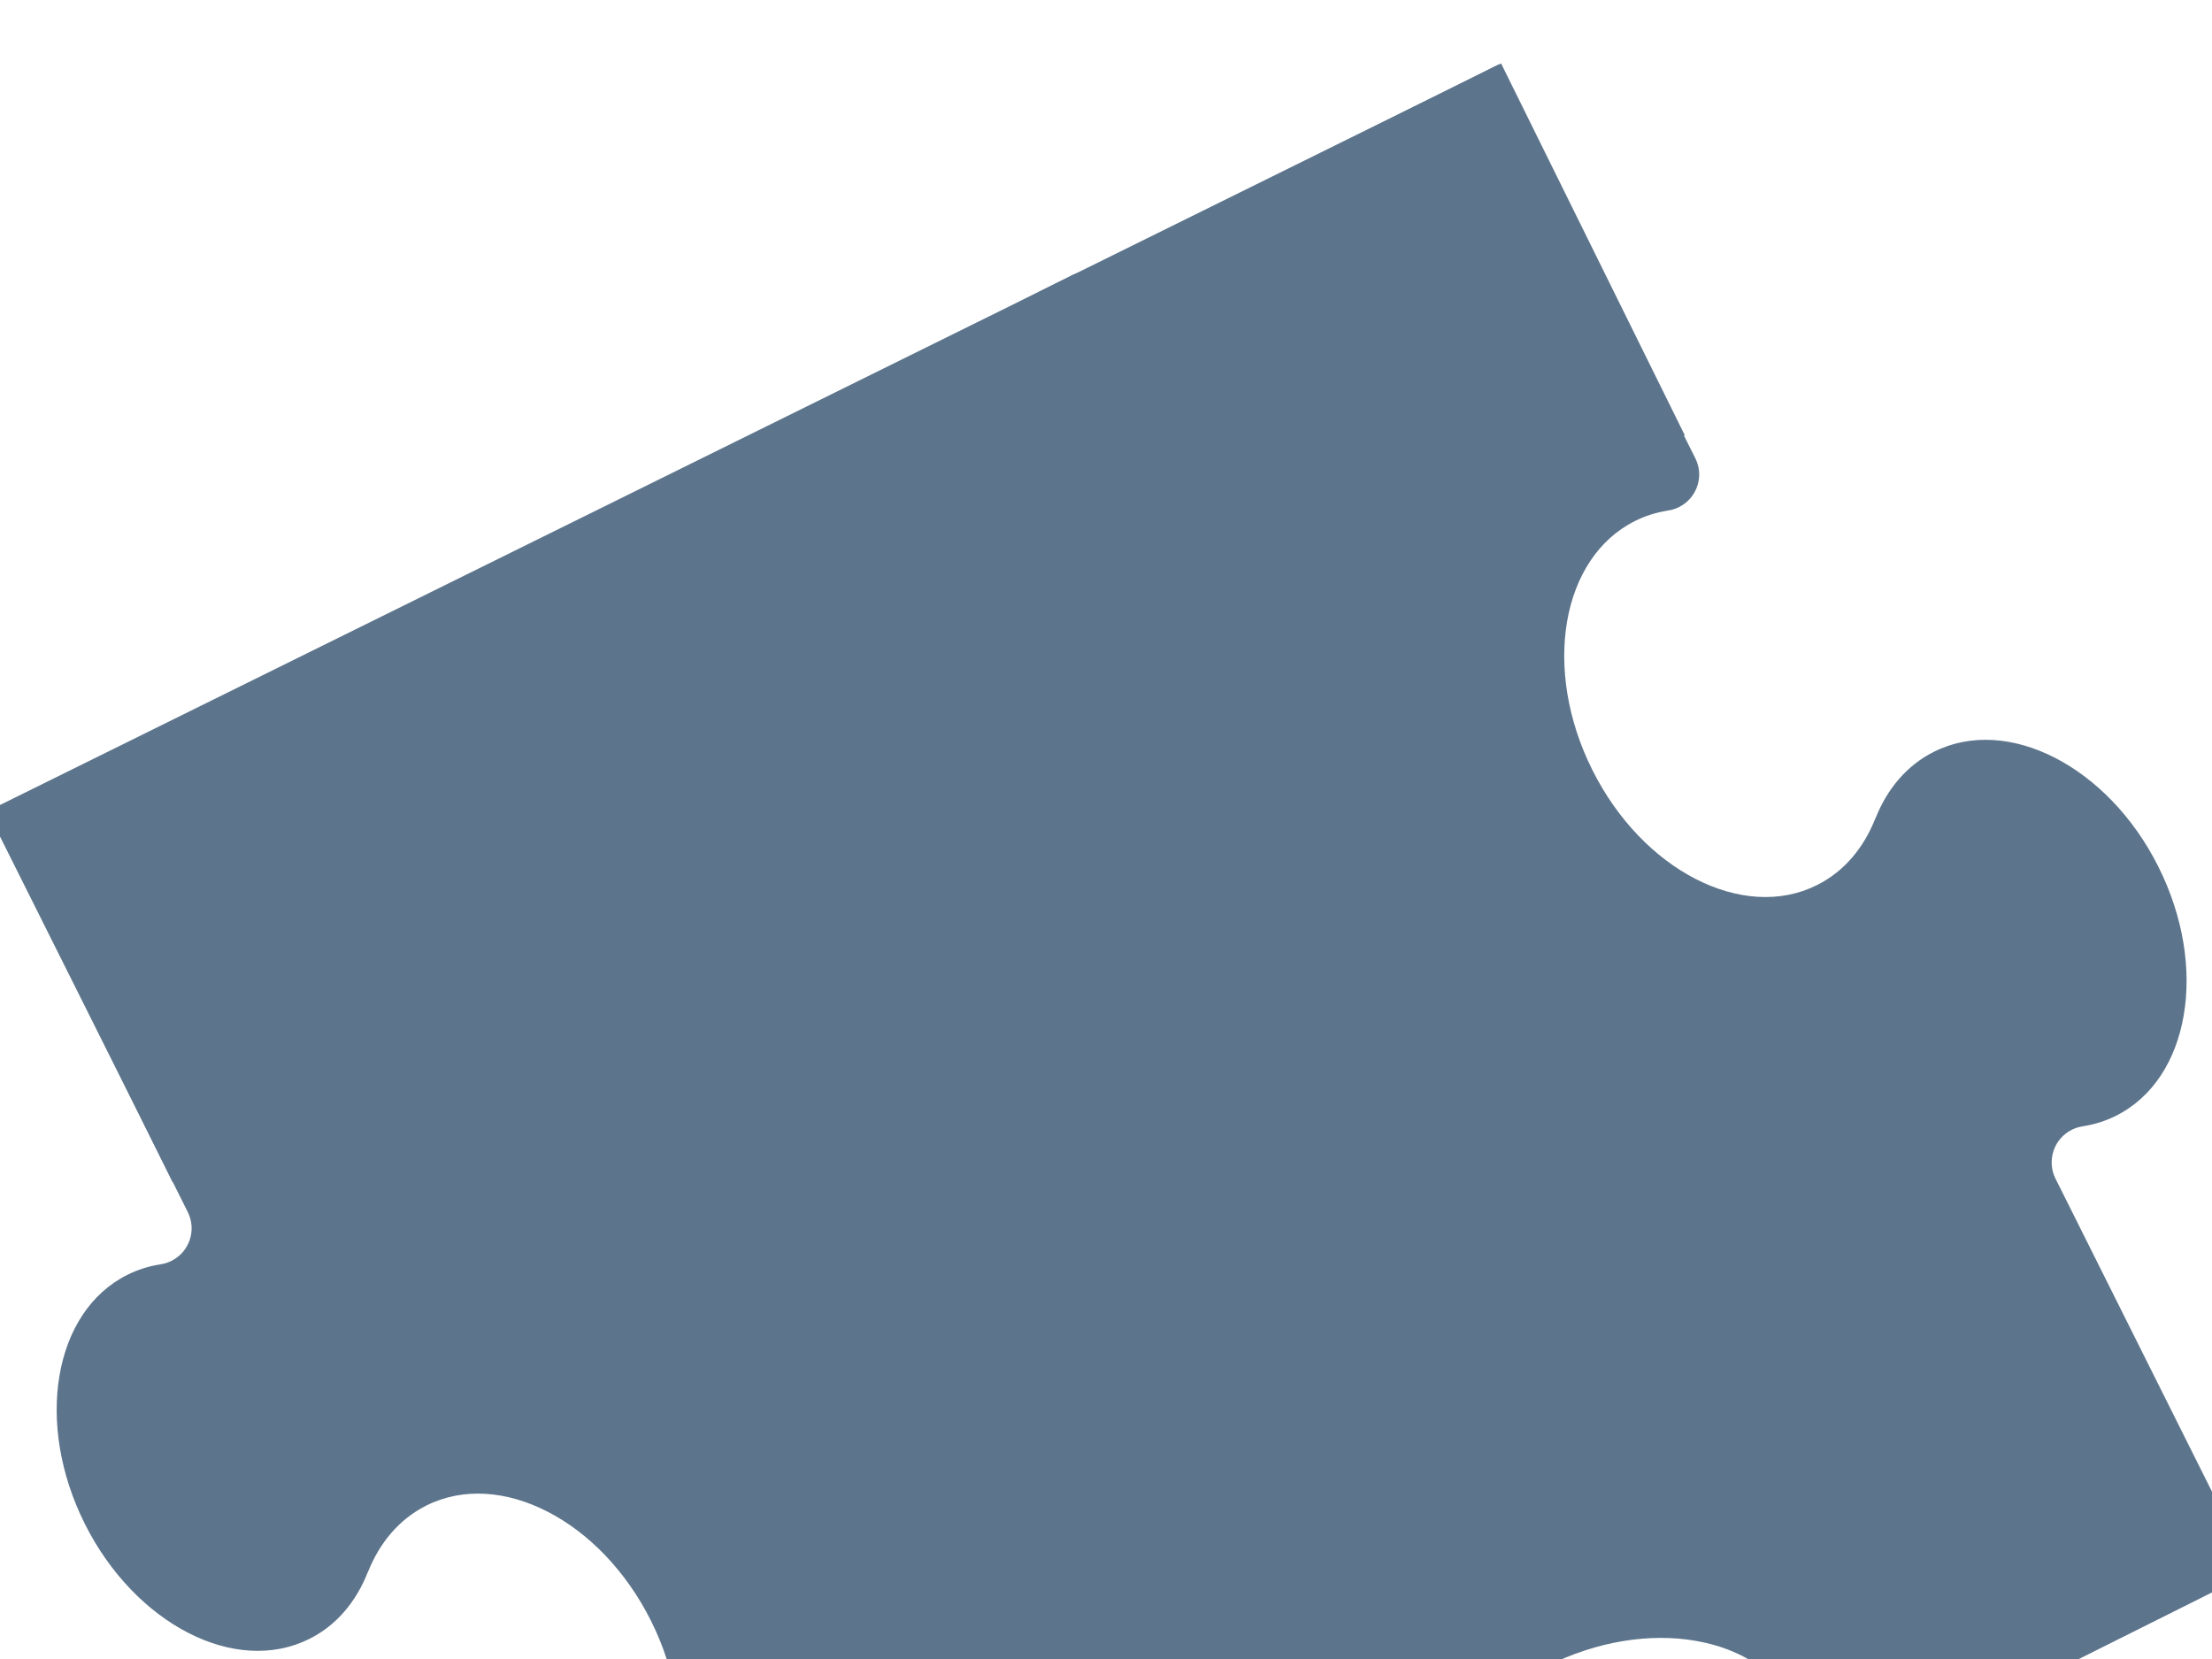
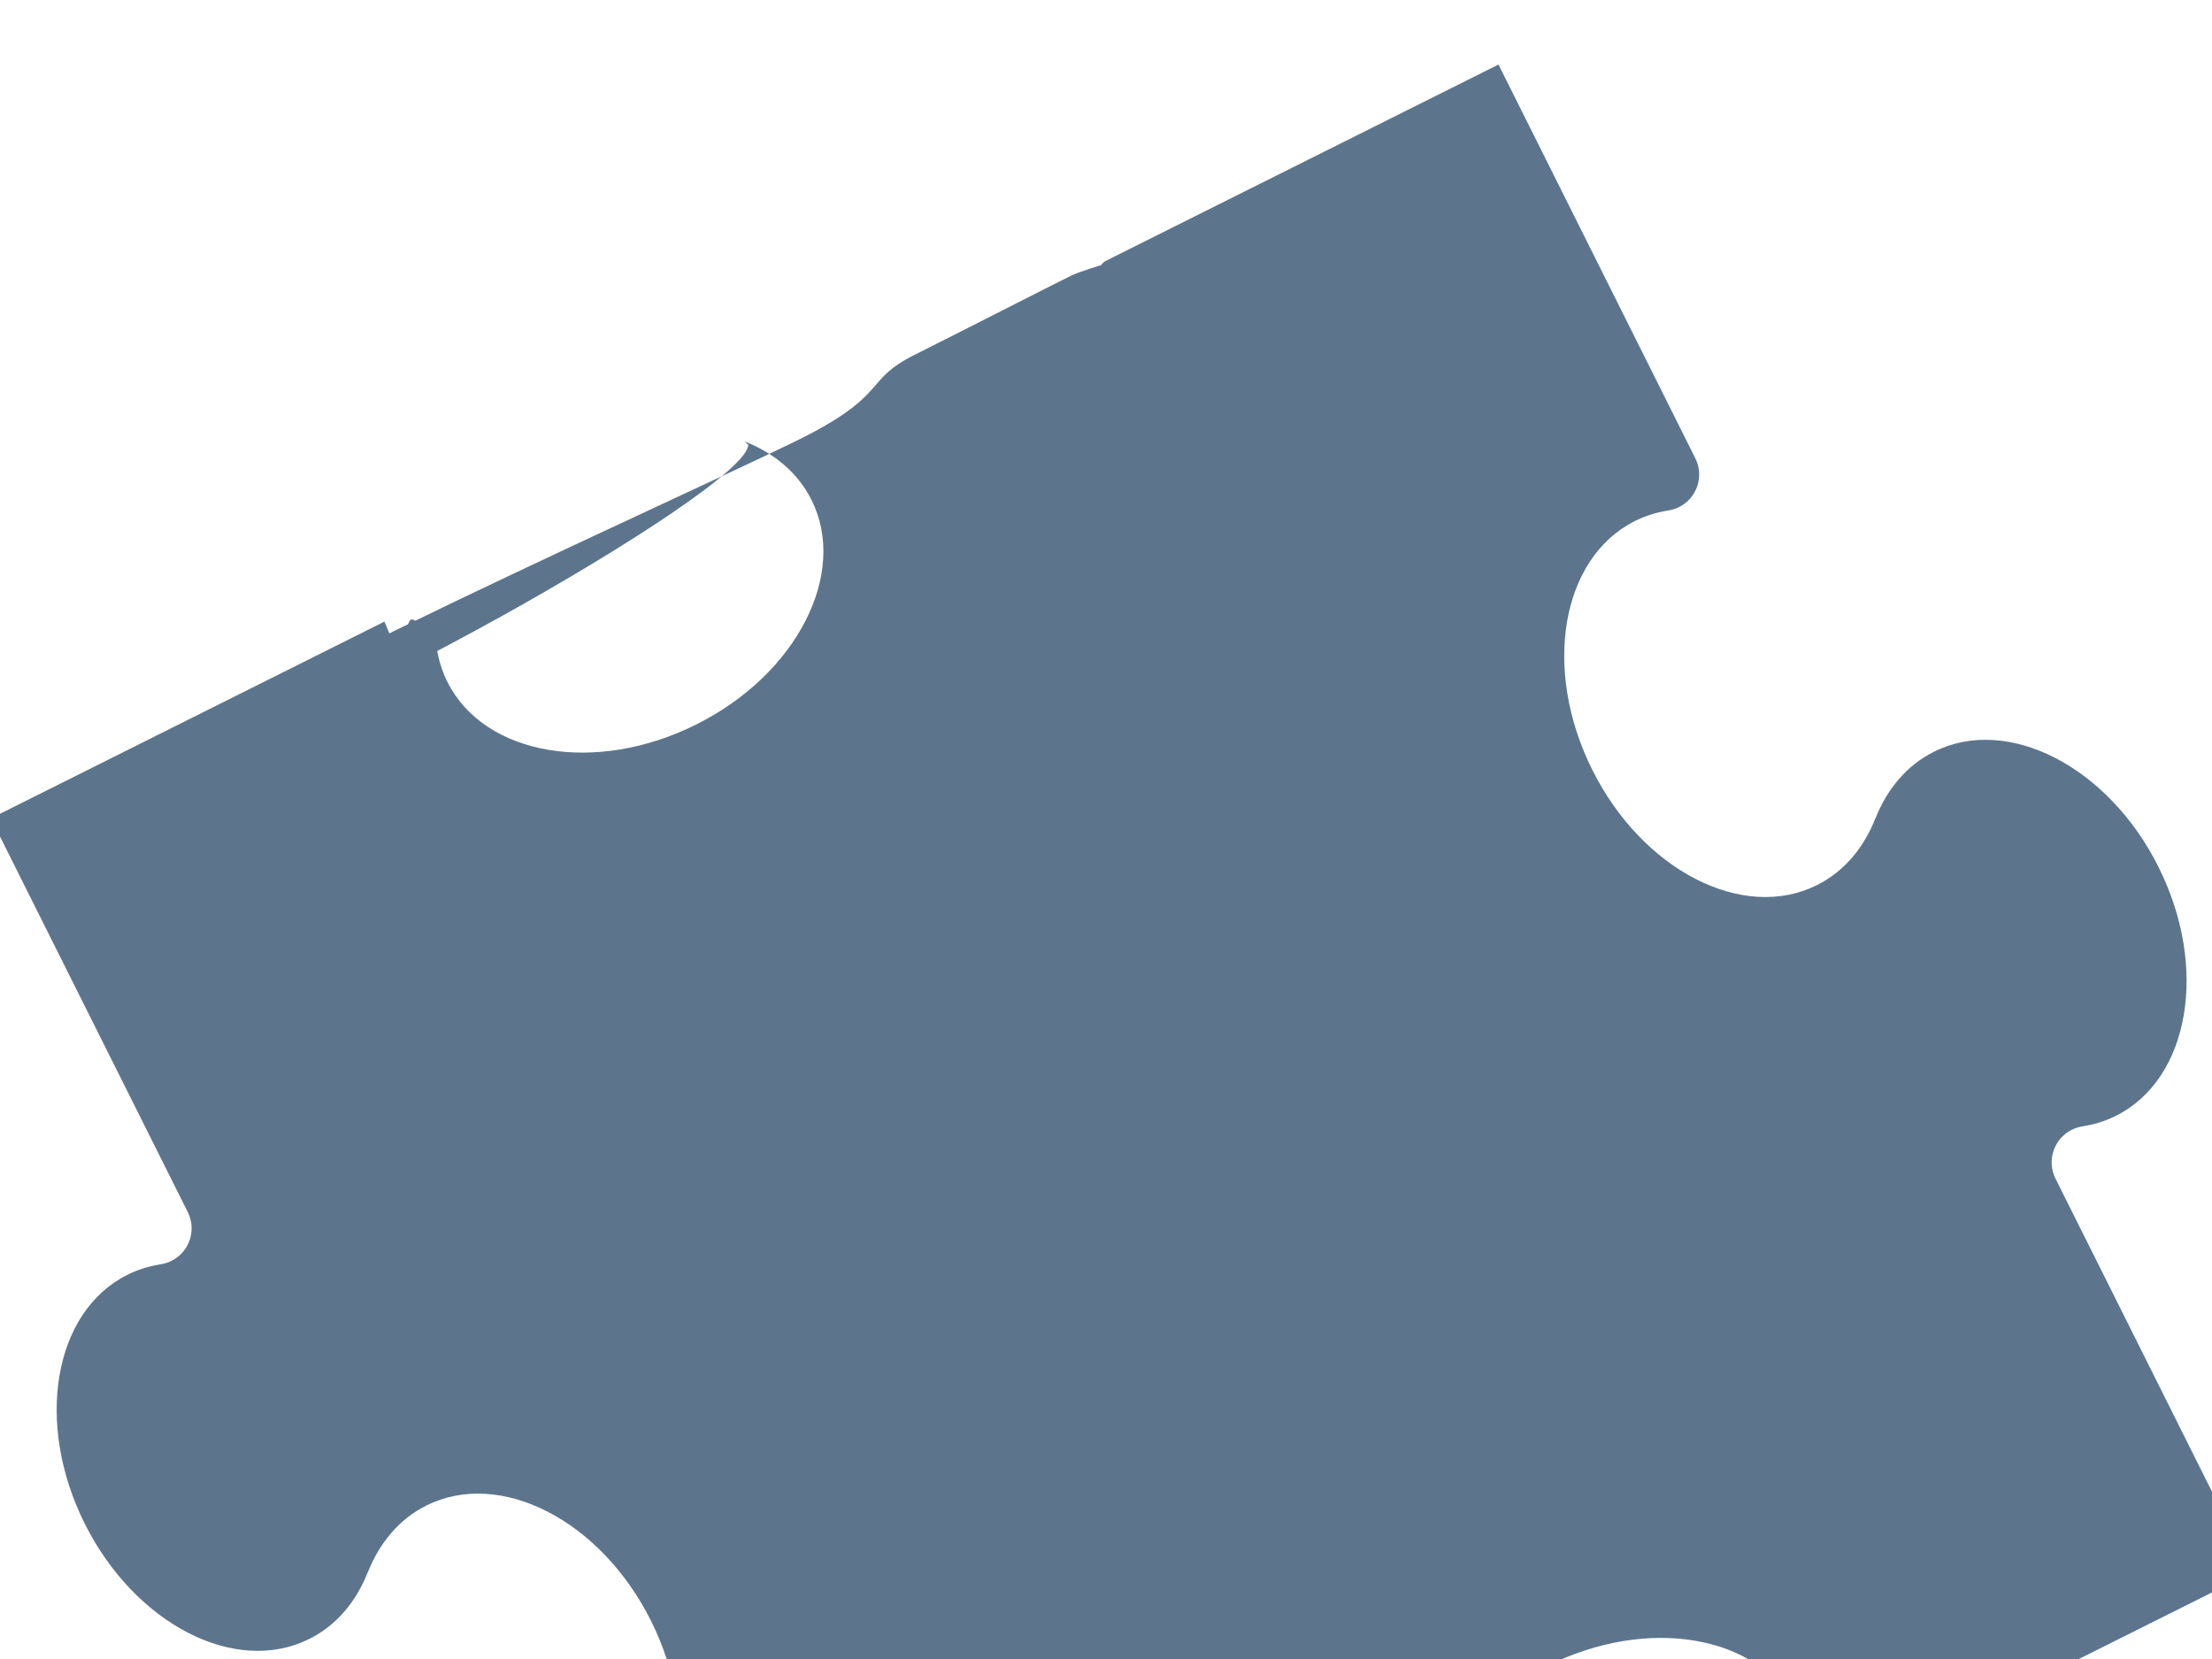
<svg xmlns="http://www.w3.org/2000/svg" width="640" height="480">
  <title>Jigsaw Puzzle - Pastel</title>
  <g>
    <title>Layer 1</title>
    <g stroke="#000000" display="none" id="st  dlinjer" />
    <g id="svg_1" stroke="#000000" />
    <g id="svg_4" />
    <g id="svg_8">
      <g id="svg_5">
        <g id="svg_6">
          <path id="svg_2" fill="#5d758c" stroke-width="0" stroke-linecap="square" stroke-linejoin="round" d="m651.74,454.87l-113.898,56.957l-0.048,0c-2.596,1.306 -5.479,1.433 -8.012,0.573c-2.548,-0.836 -4.794,-2.676 -6.1,-5.272c-0.51,-1.043 -0.836,-2.102 -1.011,-3.201l-0.032,-0.199c-0.51,-3.233 -1.505,-6.395 -3.002,-9.397c-5.336,-10.656 -16.071,-17.393 -29.1,-19.599c-13.021,-2.254 -28.343,0.016 -42.901,7.295c-14.526,7.263 -25.548,18.181 -31.576,29.928c-6.028,11.778 -7.104,24.377 -1.768,35.056c3.926,7.836 10.783,13.562 19.328,16.923l-0.048,0c8.537,3.361 15.402,9.071 19.32,16.923c5.336,10.671 4.293,23.286 -1.76,35.04c-6.021,11.778 -17.035,22.681 -31.584,29.944c-14.542,7.263 -29.864,9.533 -42.909,7.311c-13.021,-2.222 -23.748,-8.943 -29.084,-19.631c-1.497,-2.986 -2.493,-6.14 -3.018,-9.381l-0.032,-0.199c-0.159,-1.091 -0.486,-2.174 -1.003,-3.201c-1.298,-2.596 -3.528,-4.42 -6.076,-5.272c-2.556,-0.852 -5.431,-0.733 -8.027,0.558l-0.072,0.048l-113.898,56.941l0.072,0.032l-56.957,-113.906l-0.016,-0.048c-1.298,-2.597 -1.418,-5.463 -0.565,-8.012c0.852,-2.548 2.676,-4.794 5.272,-6.084c1.035,-0.525 2.11,-0.868 3.193,-1.012l0.215,-0.048c3.241,-0.51 6.387,-1.505 9.381,-3.018c10.679,-5.336 17.393,-16.055 19.615,-29.084c2.23,-13.021 -0.024,-28.359 -7.295,-42.901c-7.279,-14.542 -18.181,-25.556 -29.944,-31.577c-11.763,-6.036 -24.369,-7.095 -35.041,-1.76c-7.852,3.934 -13.562,10.783 -16.923,19.305l-0.024,-0.032c-3.345,8.537 -9.055,15.402 -16.915,19.32c-10.664,5.336 -23.286,4.292 -35.049,-1.76c-11.746,-6.037 -22.665,-17.05 -29.928,-31.577c-7.271,-14.542 -9.533,-29.88 -7.303,-42.901c2.23,-13.037 8.943,-23.764 19.623,-29.1c2.994,-1.497 6.14,-2.493 9.381,-3.002l0.207,-0.048c1.083,-0.143 2.166,-0.486 3.201,-1.012c2.596,-1.29 4.42,-3.528 5.272,-6.068c0.852,-2.548 0.733,-5.431 -0.565,-8.027l-0.04,-0.08l-56.949,-113.89l-0.016,0.064l113.898,-56.941l2.072,4.968c3.596,11.694 3.479,-6.418 6.027,-5.574c2.548,0.852 4.778,2.676 6.076,5.272c0.518,1.043 0.844,2.118 1.003,3.201l0.032,0.199c0.518,3.233 1.521,6.395 3.01,9.381c5.336,10.671 16.071,17.393 29.092,19.631c13.037,2.238 28.367,-0.032 42.901,-7.311c14.55,-7.263 25.556,-18.165 31.576,-29.928c6.045,-11.778 7.104,-24.393 1.768,-35.056c-3.926,-7.836 -10.783,-13.547 -19.32,-16.907l1.04,0.984c-0.537,13.623 -138.734,90.248 -156.82,87.077c-18.086,-3.171 153.239,-78.778 175.268,-90.541c22.029,-11.763 15.201,-15.348 29.735,-22.611c14.55,-7.279 39.205,-19.933 45.575,-23.045c6.37,-3.111 77.511,-22.971 85.758,-24.468c8.247,-1.498 -47.007,95.39 -74.99,28.881l-1.476,20.465c18.167,40.825 37.252,73.424 13.011,35.452c-24.24,-37.973 96.536,178.436 26.084,77.272c-70.452,-101.164 -41.577,-140.267 -38.98,-141.574l0.032,-0.016l113.914,-56.957l-0.08,-0.016l56.941,113.906l0.032,0.064c1.306,2.58 1.434,5.479 0.573,8.027c-0.86,2.548 -2.676,4.778 -5.272,6.084c-1.043,0.51 -2.118,0.852 -3.201,0.995l-0.199,0.048c-3.233,0.51 -6.395,1.505 -9.381,3.002c-10.671,5.336 -17.393,16.071 -19.631,29.1c-2.222,13.037 0.032,28.359 7.311,42.901c7.263,14.542 18.165,25.556 29.928,31.576c11.778,6.037 24.393,7.096 35.056,1.76c7.852,-3.918 13.562,-10.783 16.907,-19.32l0.016,0.048c3.361,-8.521 9.071,-15.386 16.923,-19.304c10.687,-5.367 23.286,-4.292 35.041,1.744c11.755,6.037 22.681,17.034 29.936,31.576c7.287,14.558 9.541,29.88 7.303,42.917c-2.222,13.037 -8.943,23.748 -19.615,29.084c-3.002,1.497 -6.14,2.493 -9.381,3.002l-0.215,0.048c-1.075,0.159 -2.158,0.486 -3.185,0.995c-2.596,1.306 -4.436,3.528 -5.272,6.1c-0.852,2.532 -0.733,5.431 0.557,8.027l0.016,0.016l56.949,113.922l0.064,-0.08z" />
-           <path stroke="#000000" id="svg_3" d="m-1.859,120.208l487.98,0l0,119.994l-487.98,0l0,-119.994z" transform="rotate(-26.291 242.131,180.205) " stroke-opacity="0" stroke-linecap="null" stroke-linejoin="null" stroke-dasharray="null" stroke-width="5" fill="#5d758c" />
        </g>
      </g>
    </g>
  </g>
</svg>